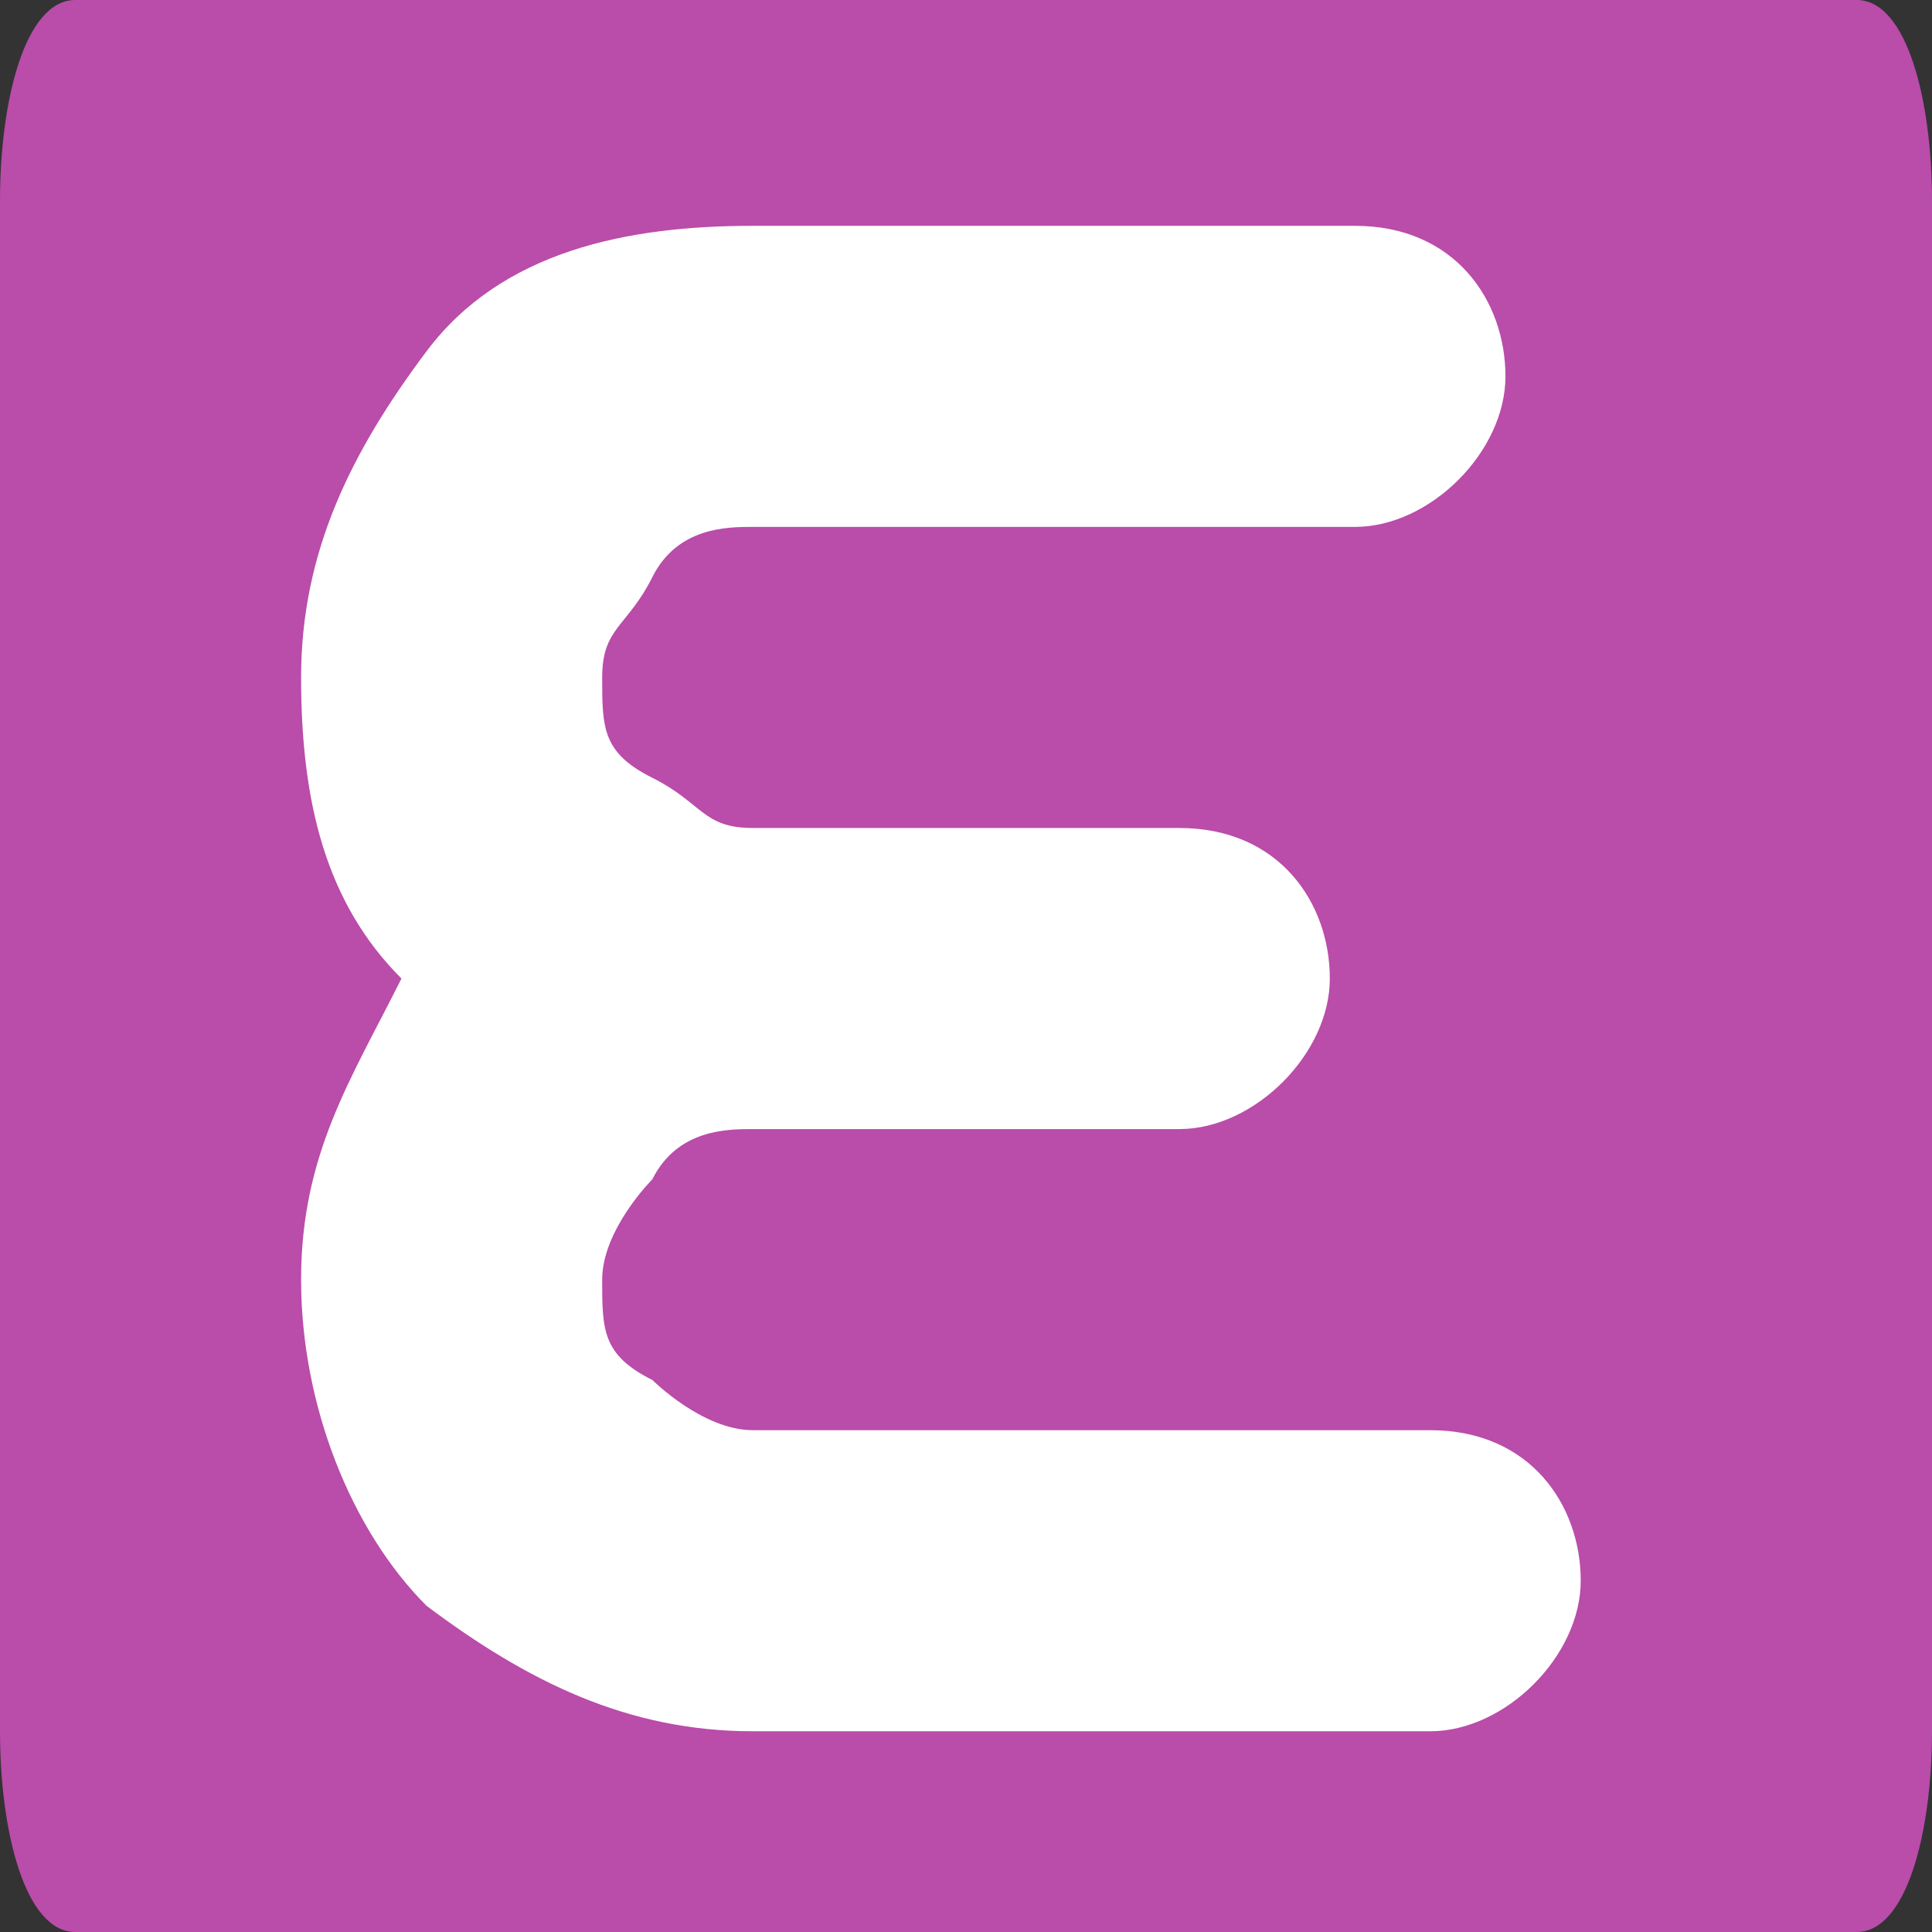
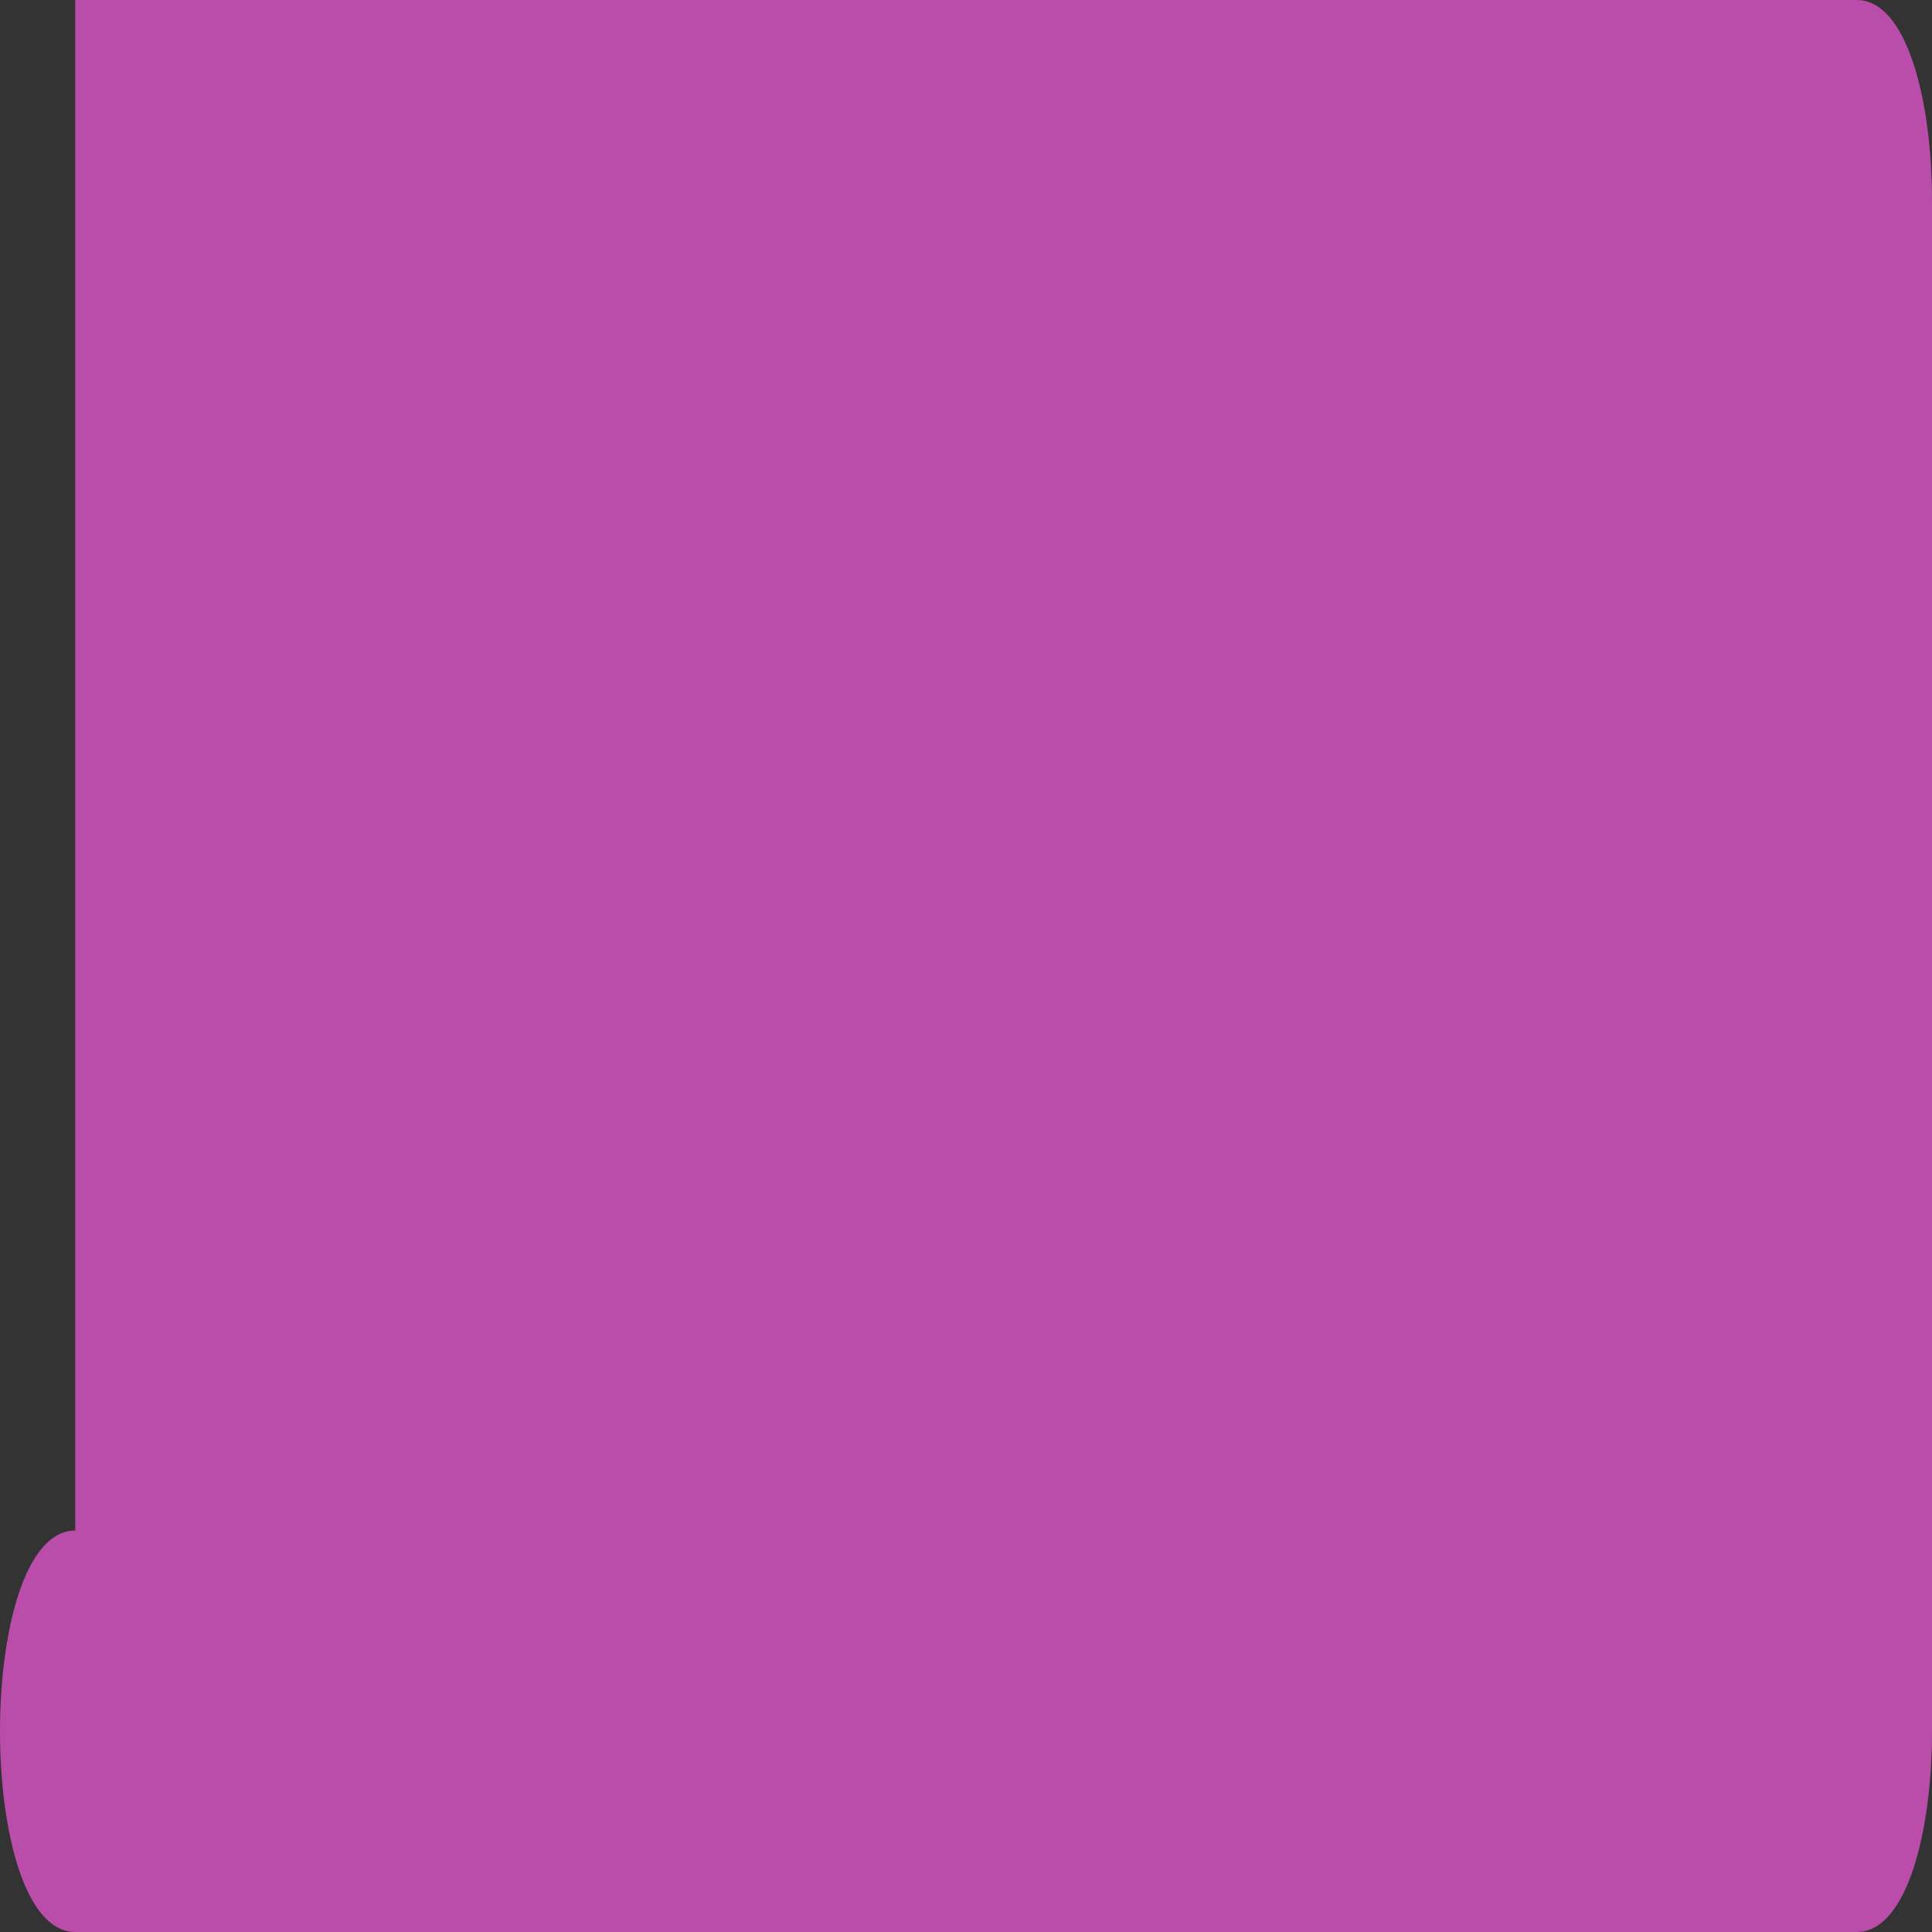
<svg xmlns="http://www.w3.org/2000/svg" id="_Слой_1" data-name="Слой 1" version="1.1" viewBox="0 0 7.7 7.7">
  <rect x="0" y="0" width="7.7" height="7.7" fill="#333333" stroke="none" />
  <defs>
    <style> .cls-1 { fill: #fff; } .cls-1, .cls-2 { stroke-width: 0px; } .cls-2 { fill: #ba4caa; fill-rule: evenodd; } </style>
  </defs>
  <g id="_Слой_1-2" data-name="Слой_1">
    <g id="_2012272219808" data-name=" 2012272219808">
-       <path class="cls-2" d="M.3,0h7.1c.2,0,.3.4.3.8v6.1c0,.4-.1.8-.3.8H.3c-.2,0-.3-.4-.3-.8V.8c0-.4.1-.8.3-.8Z" />
-       <path class="cls-1" d="M5.4.9c.4,0,.6.3.6.6s-.3.6-.6.6h-2.4c-.1,0-.3,0-.4.2s-.2.2-.2.4,0,.3.2.4.2.2.4.2h1.7c.4,0,.6.3.6.6s-.3.6-.6.6h-1.7c-.1,0-.3,0-.4.2,0,0-.2.2-.2.4s0,.3.2.4c0,0,.2.2.4.2h2.7c.4,0,.6.3.6.6s-.3.6-.6.6h-2.7c-.5,0-.9-.2-1.3-.5-.3-.3-.5-.8-.5-1.3s.2-.8.4-1.2c-.3-.3-.4-.7-.4-1.2s.2-.9.5-1.3.8-.5,1.3-.5c0,0,2.4,0,2.4,0Z" />
+       <path class="cls-2" d="M.3,0h7.1c.2,0,.3.4.3.8v6.1c0,.4-.1.8-.3.8H.3c-.2,0-.3-.4-.3-.8c0-.4.1-.8.3-.8Z" />
    </g>
  </g>
</svg>